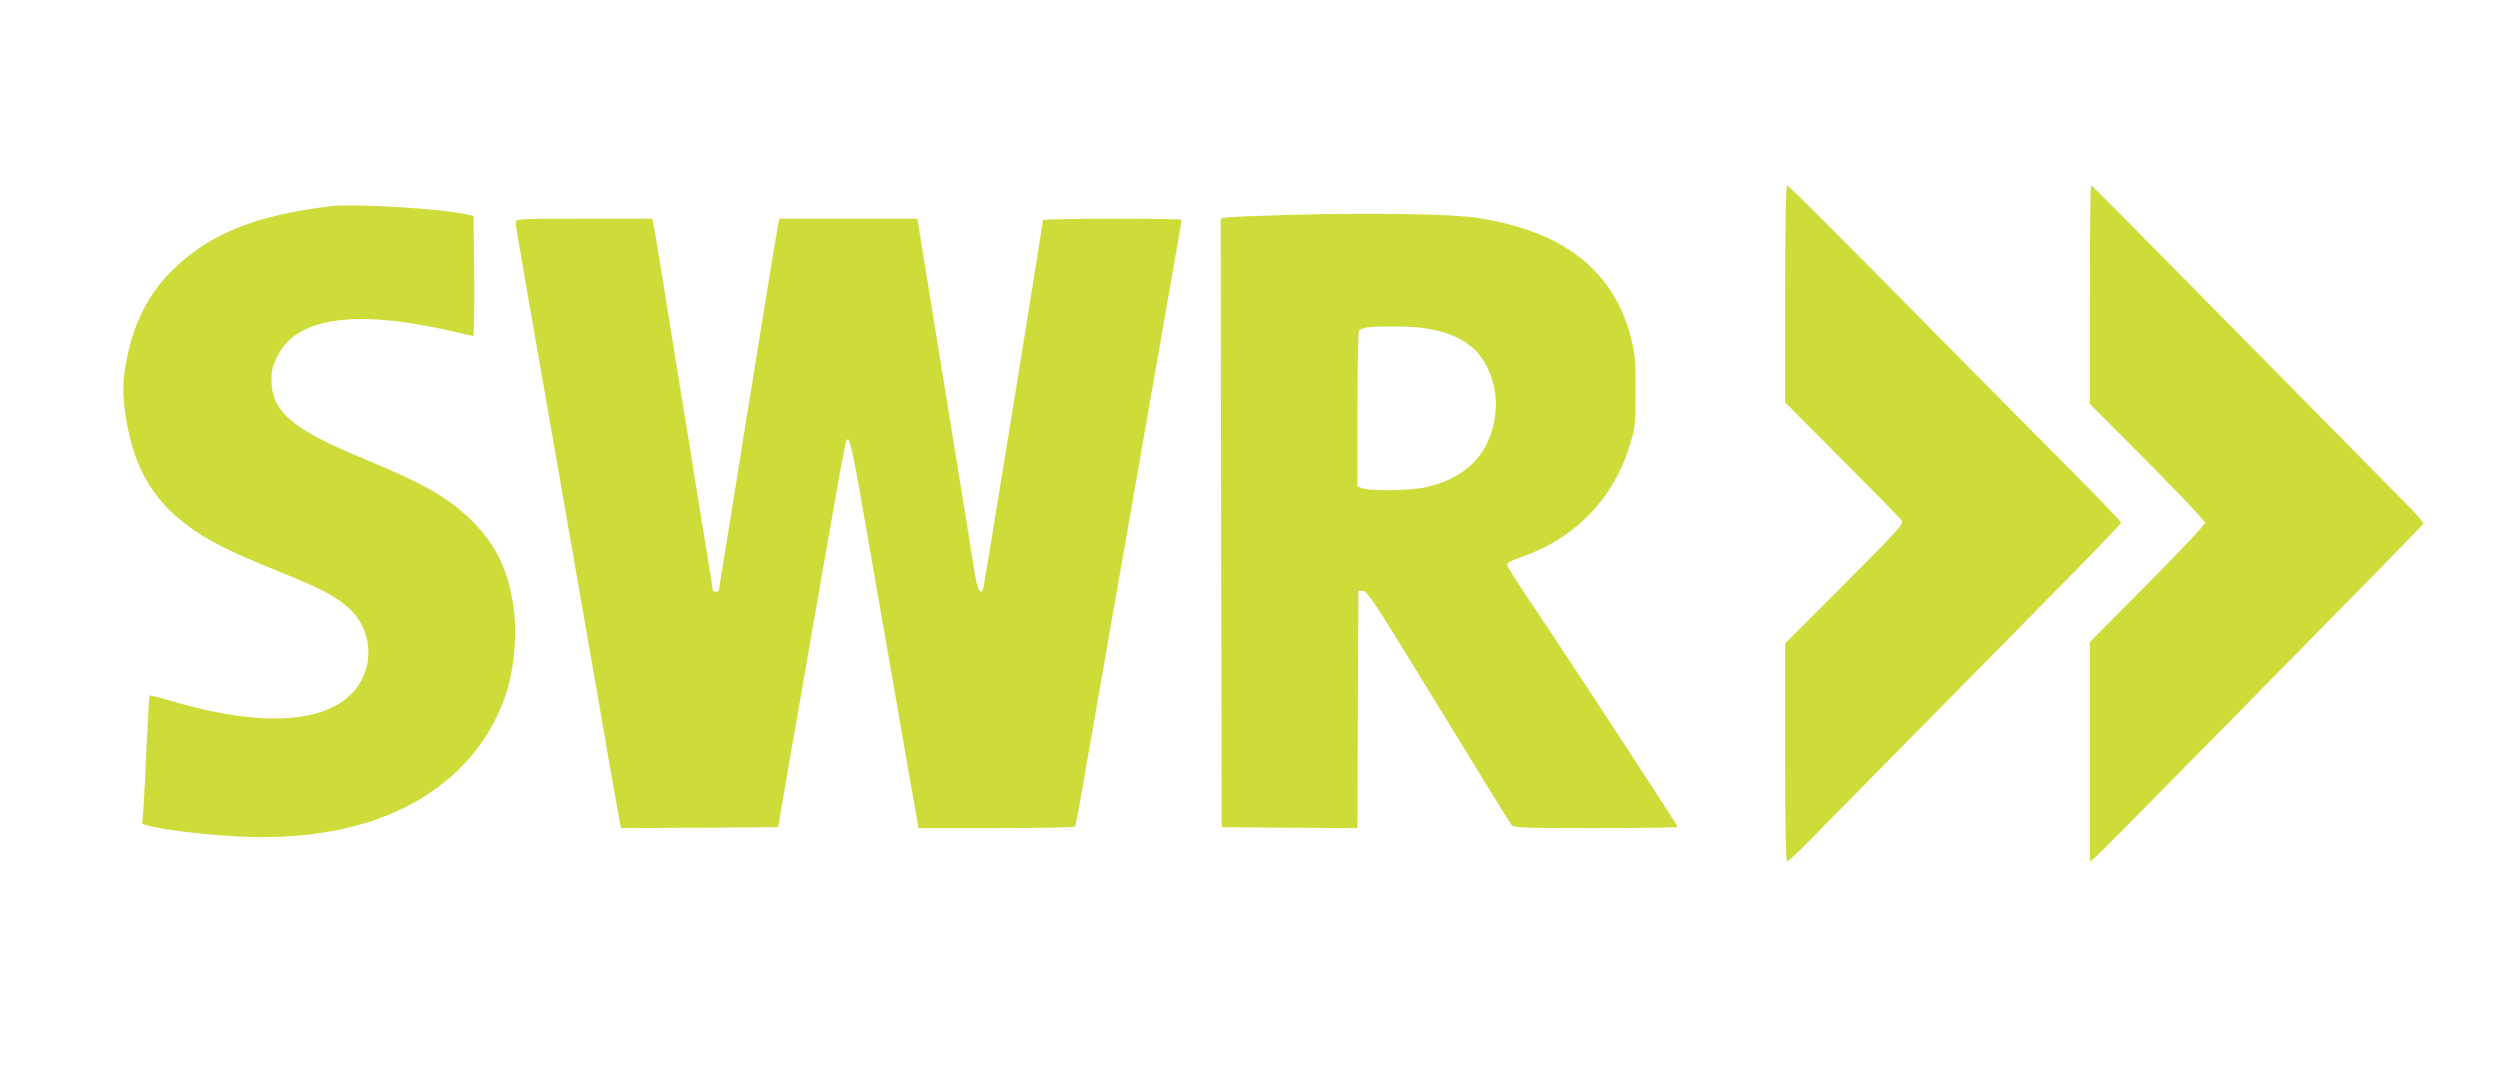
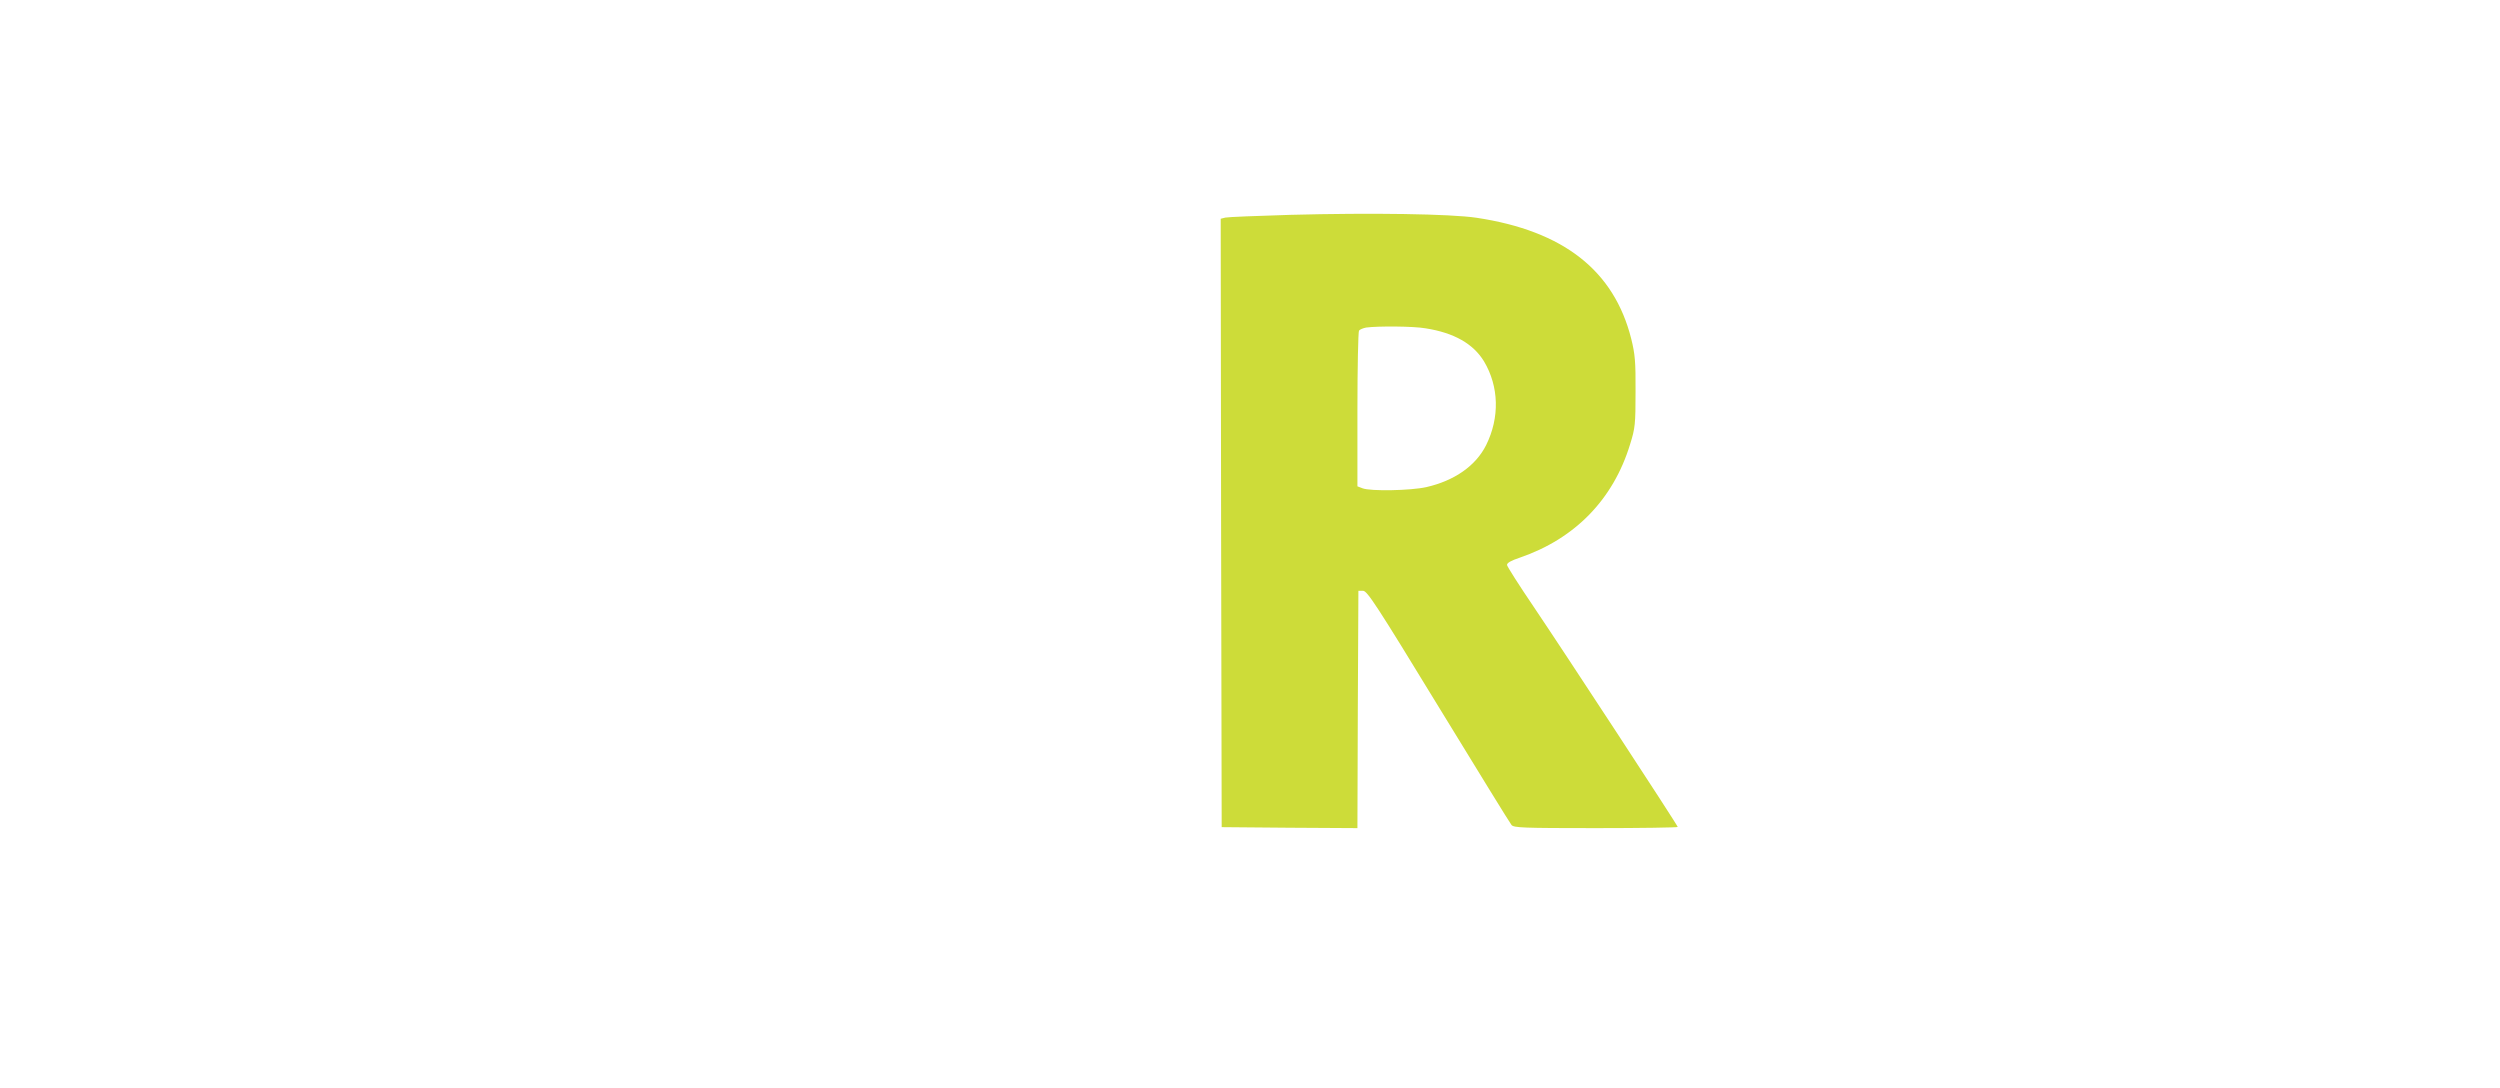
<svg xmlns="http://www.w3.org/2000/svg" version="1.0" width="1280pt" height="557pt" viewBox="0 0 1280 557" preserveAspectRatio="xMidYMid meet">
  <g transform="translate(0,557) scale(0.1,-0.1)" fill="#cddc39" stroke="none">
-     <path d="M9140 4065 l0 -555 291 -293 c160 -160 297 -300 305 -311 12 -18 -11 -44 -291 -325 l-305 -305 0 -558 c0 -385 3 -558 11 -558 5 0 54 45 107 99 53 55 307 312 564 573 257 260 595 603 752 763 157 159 286 294 286 299 0 5 -112 123 -249 260 -137 138 -352 355 -478 482 -753 763 -974 984 -983 984 -6 0 -10 -199 -10 -555z" />
-     <path d="M10700 4061 l0 -559 295 -296 c162 -164 295 -304 295 -313 0 -9 -133 -150 -295 -313 l-295 -297 0 -562 0 -562 23 18 c20 16 143 140 723 729 782 795 959 976 962 984 2 5 -50 63 -115 128 -65 65 -345 349 -623 631 -902 915 -957 971 -964 971 -3 0 -6 -251 -6 -559z" />
-     <path d="M1690 4514 c-378 -46 -611 -139 -798 -318 -124 -119 -204 -269 -241 -455 -26 -130 -26 -198 -1 -341 55 -301 198 -484 497 -634 48 -24 174 -79 278 -121 214 -86 289 -125 357 -185 103 -90 134 -239 74 -362 -110 -229 -476 -270 -999 -111 -48 14 -89 24 -91 22 -2 -2 -9 -116 -15 -254 -6 -137 -14 -285 -17 -327 l-6 -77 39 -10 c72 -19 248 -41 421 -52 346 -22 646 28 887 148 270 135 458 359 530 629 29 108 40 263 27 373 -23 196 -85 331 -208 457 -119 121 -249 196 -559 324 -371 153 -475 242 -475 407 0 50 6 73 33 124 103 200 412 238 927 115 36 -9 68 -16 73 -16 4 0 6 138 5 307 l-3 307 -30 7 c-121 30 -581 58 -705 43z" />
    <path d="M6607 4470 c-170 -5 -320 -11 -333 -14 l-24 -6 2 -1558 3 -1557 347 -3 348 -2 2 607 3 608 24 0 c21 0 69 -73 385 -591 199 -325 367 -599 375 -608 12 -14 56 -16 432 -16 231 0 419 3 419 6 0 8 -584 900 -738 1128 -74 109 -135 205 -136 213 -1 11 21 23 66 38 282 97 478 298 564 580 26 83 28 103 28 270 1 155 -3 193 -22 270 -88 350 -347 553 -792 620 -133 20 -537 26 -953 15z m692 -581 c146 -23 244 -79 299 -169 77 -129 81 -288 11 -429 -53 -106 -162 -182 -306 -215 -80 -18 -286 -22 -327 -6 l-26 10 0 392 c0 216 4 398 8 405 4 6 21 13 37 16 60 8 242 7 304 -4z" />
-     <path d="M2640 4432 c0 -20 39 -243 350 -2022 38 -217 94 -539 124 -715 31 -176 58 -330 61 -343 l5 -22 402 2 402 3 62 360 c69 399 207 1187 253 1449 17 92 33 171 36 174 15 16 29 -45 94 -418 104 -596 206 -1184 236 -1355 15 -82 29 -165 32 -183 l6 -32 398 0 c219 0 400 4 403 8 3 5 14 60 25 123 11 63 51 294 90 514 38 220 104 596 146 835 42 239 108 615 146 835 130 744 139 794 139 800 0 3 -160 5 -355 5 -195 0 -355 -3 -355 -7 0 -16 -296 -1843 -305 -1881 -10 -44 -30 -16 -42 59 -6 41 -55 342 -108 669 -107 659 -133 820 -166 1023 l-22 137 -353 0 -354 0 -5 -22 c-3 -13 -30 -178 -61 -368 -31 -190 -64 -397 -74 -460 -10 -63 -30 -185 -44 -270 -13 -85 -47 -296 -75 -468 -28 -172 -51 -315 -51 -317 0 -3 -7 -5 -15 -5 -8 0 -15 3 -15 6 0 3 -34 216 -76 472 -41 257 -86 535 -100 617 -68 425 -124 772 -129 793 l-5 22 -350 0 c-330 0 -350 -1 -350 -18z" />
  </g>
</svg>